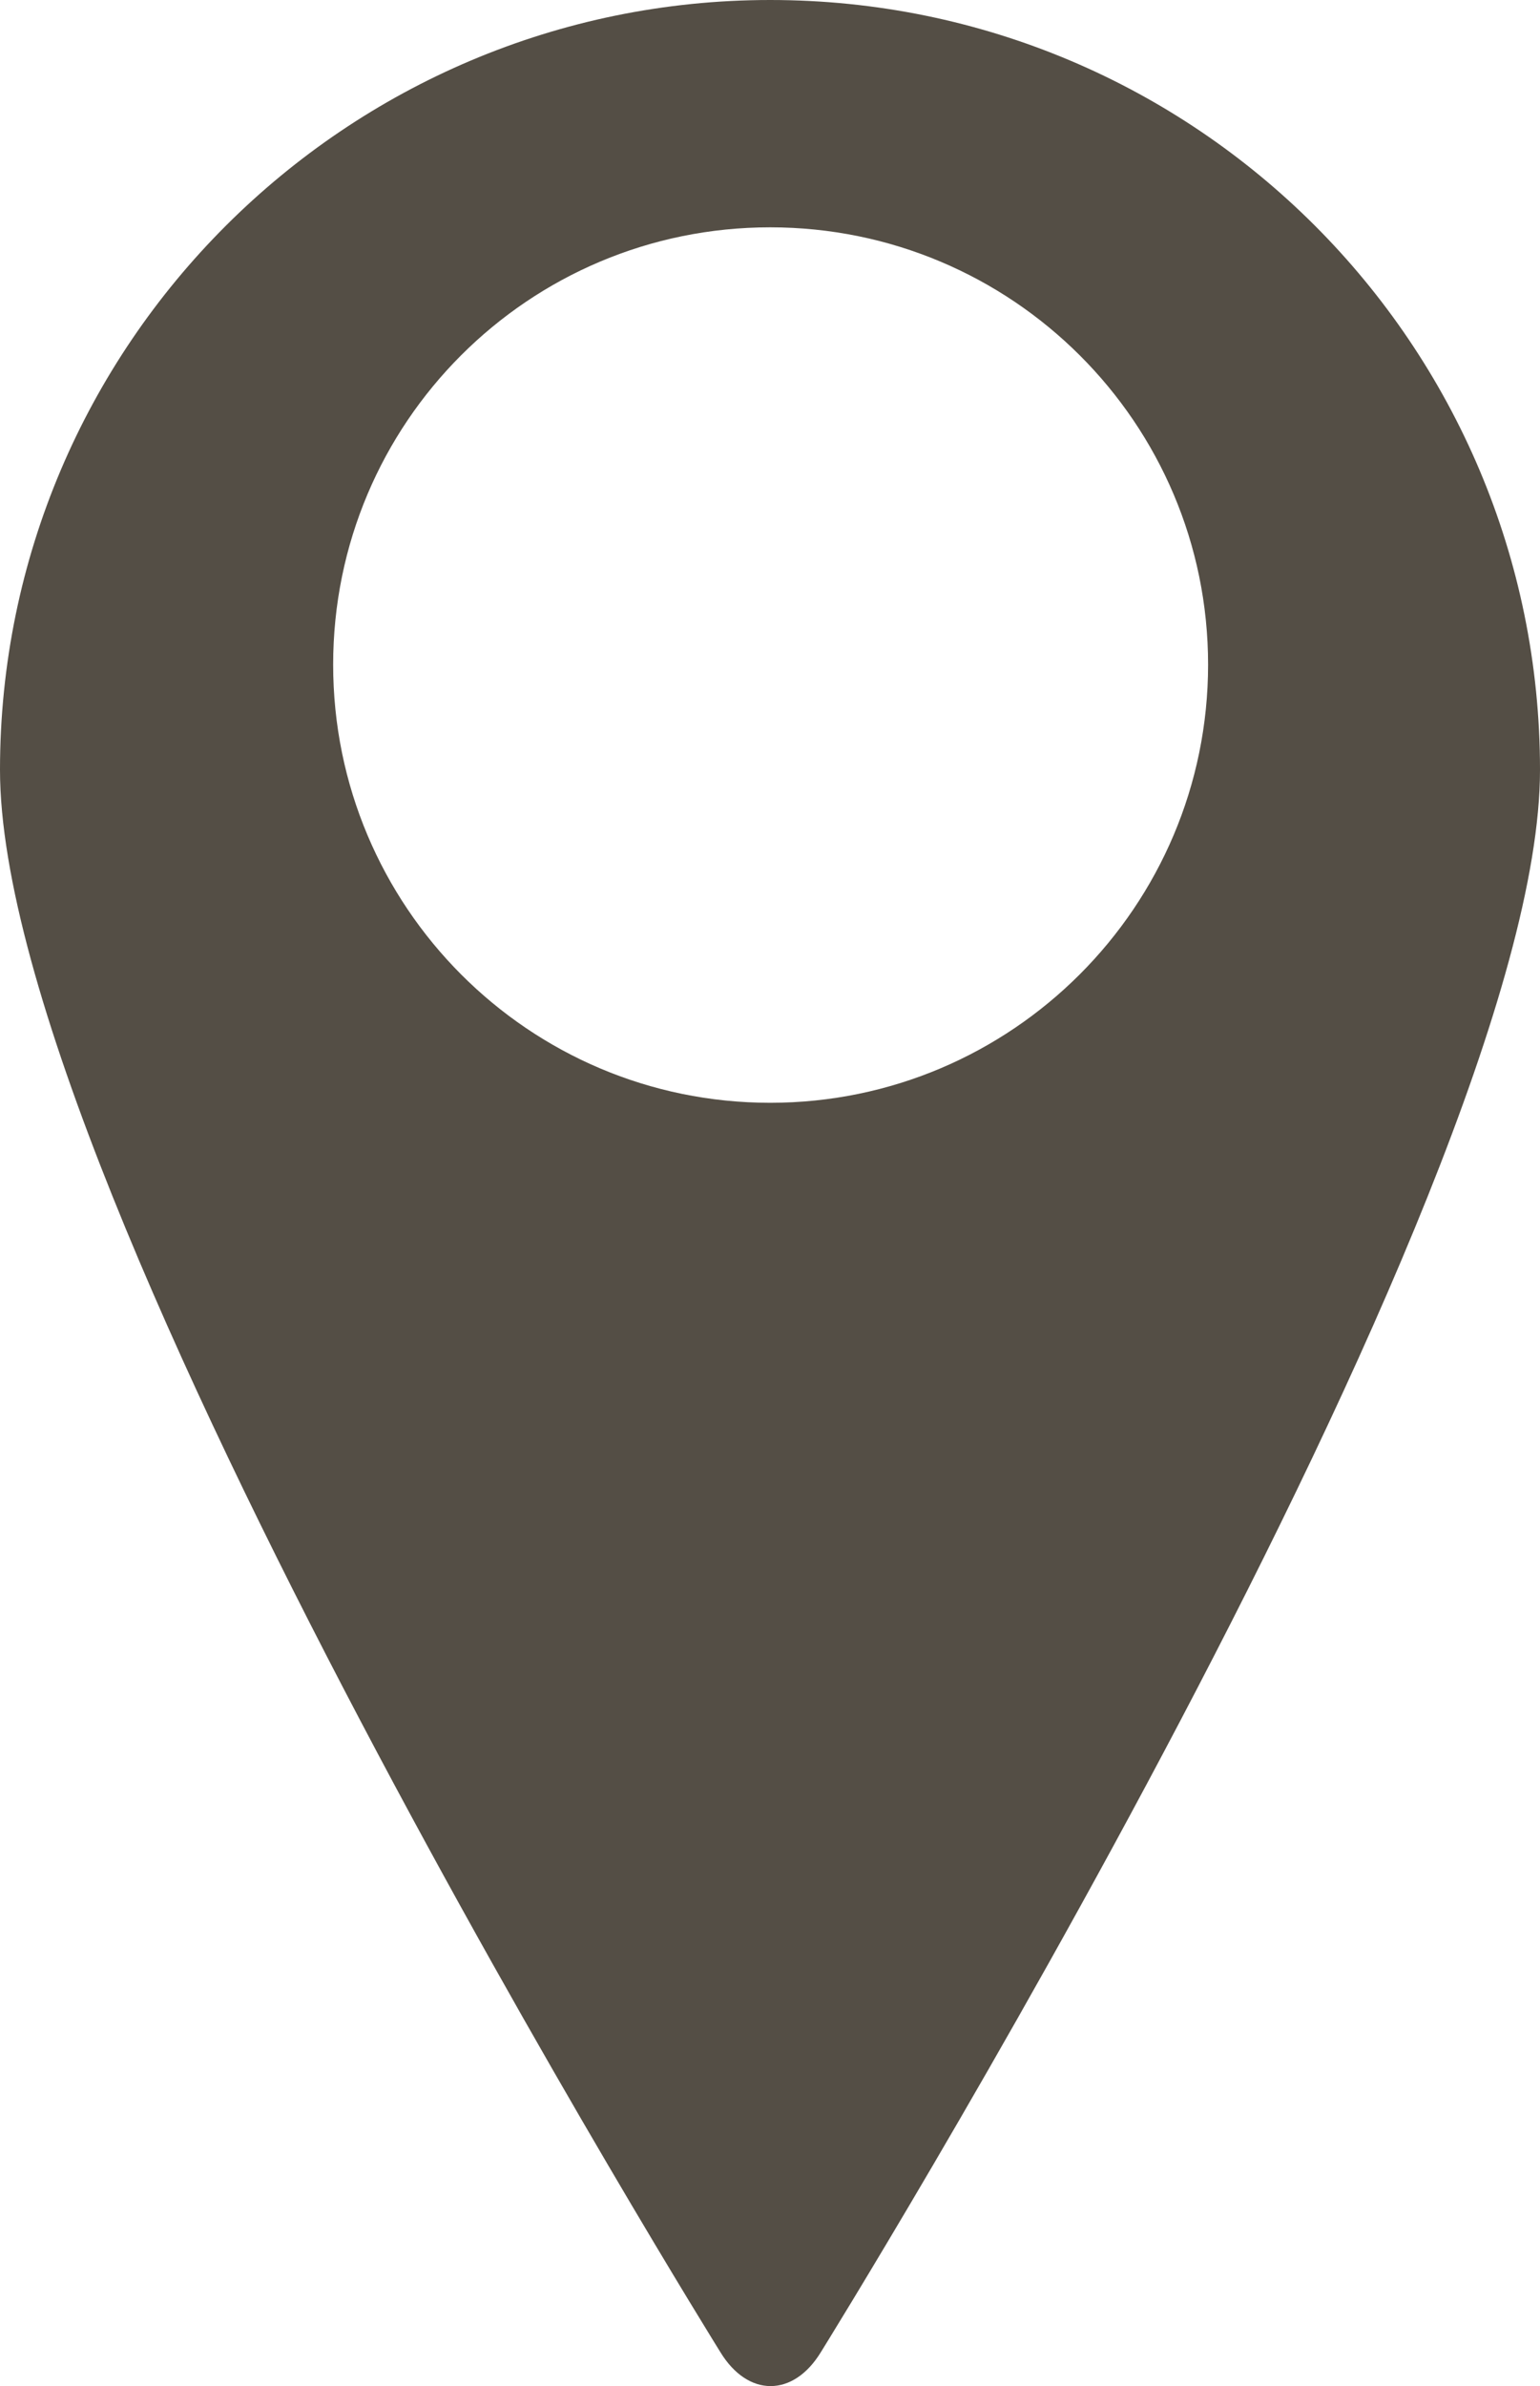
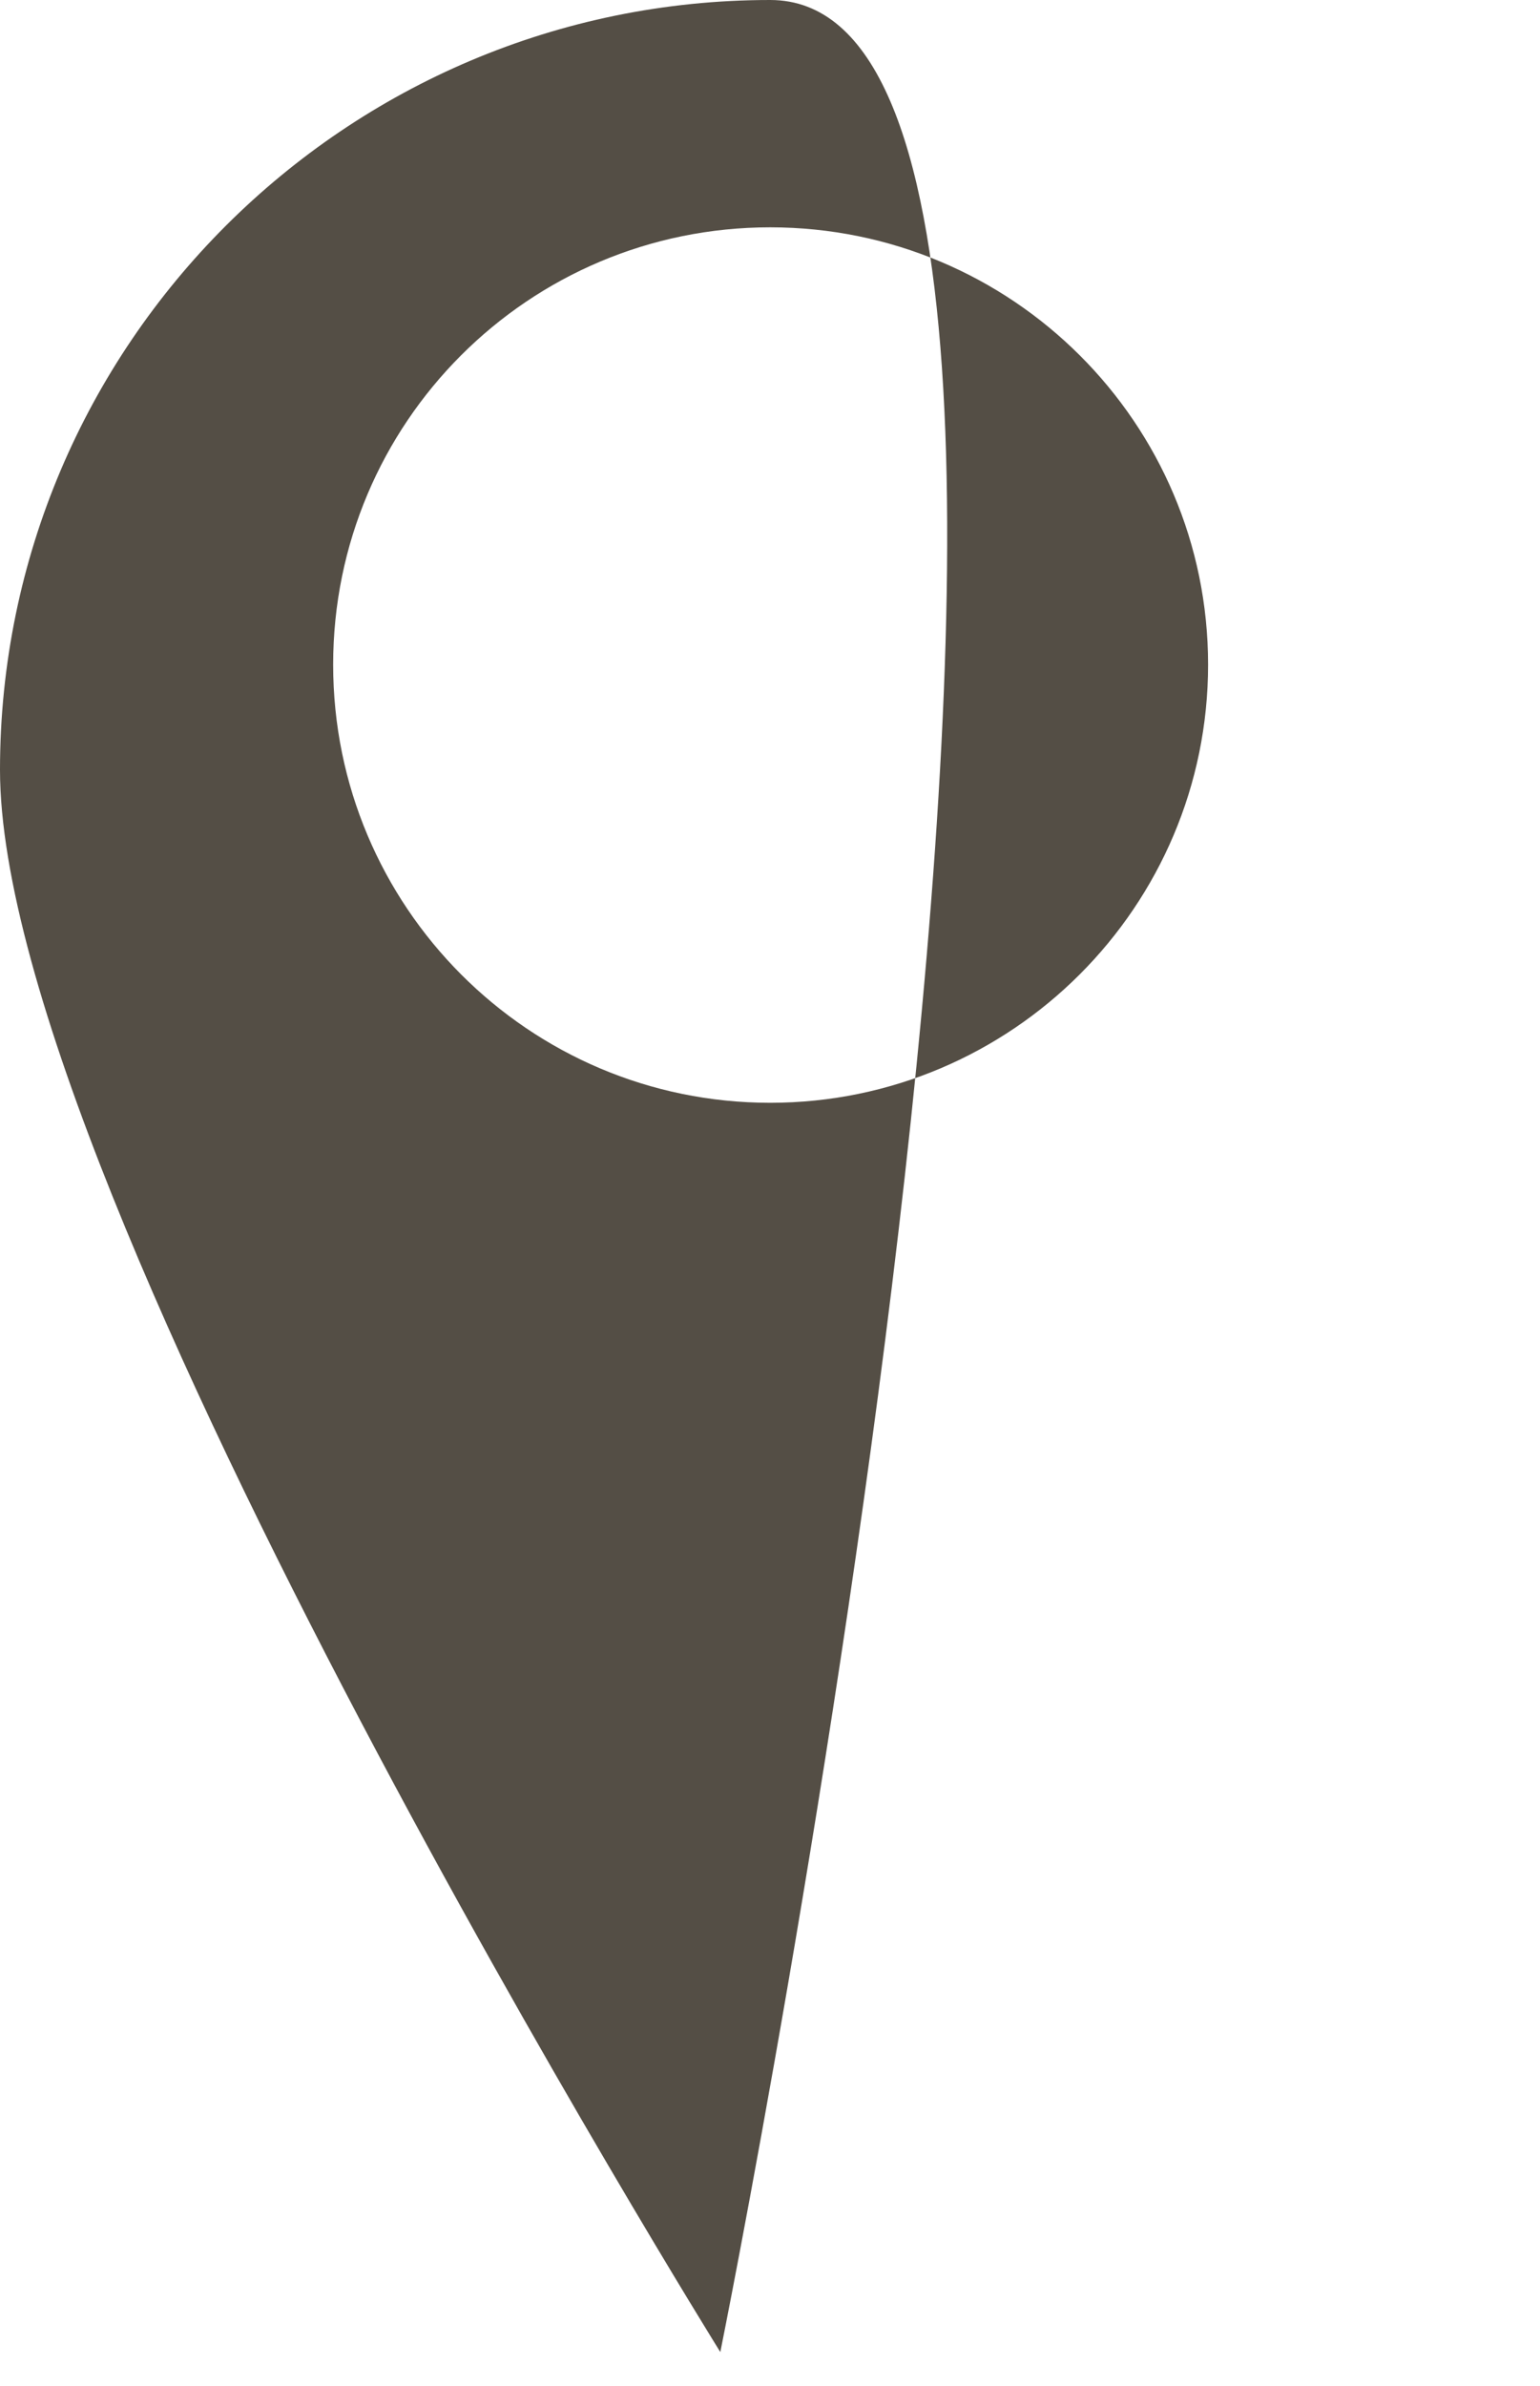
<svg xmlns="http://www.w3.org/2000/svg" id="Calque_2" data-name="Calque 2" viewBox="0 0 37.35 57.84">
  <defs>
    <style>
      .cls-1 {
        fill: #544e45;
        fill-rule: evenodd;
        stroke-width: 0px;
      }
    </style>
  </defs>
  <g id="Calque_1-2" data-name="Calque 1">
-     <path class="cls-1" d="m18.68,0C8.39,0,0,8.36,0,18.66s17.47,38.35,17.47,38.35c.67,1.1,1.77,1.1,2.44,0,0,0,17.44-28.04,17.44-38.35S29,0,18.68,0h0Zm0,5.51c5.86,0,10.62,4.74,10.62,10.6s-4.76,10.62-10.62,10.62-10.6-4.76-10.6-10.62,4.74-10.6,10.6-10.6h0Z" />
+     <path class="cls-1" d="m18.68,0C8.39,0,0,8.36,0,18.66s17.47,38.35,17.47,38.35S29,0,18.68,0h0Zm0,5.51c5.86,0,10.62,4.74,10.62,10.6s-4.76,10.62-10.62,10.62-10.6-4.76-10.6-10.62,4.74-10.6,10.6-10.6h0Z" />
  </g>
</svg>